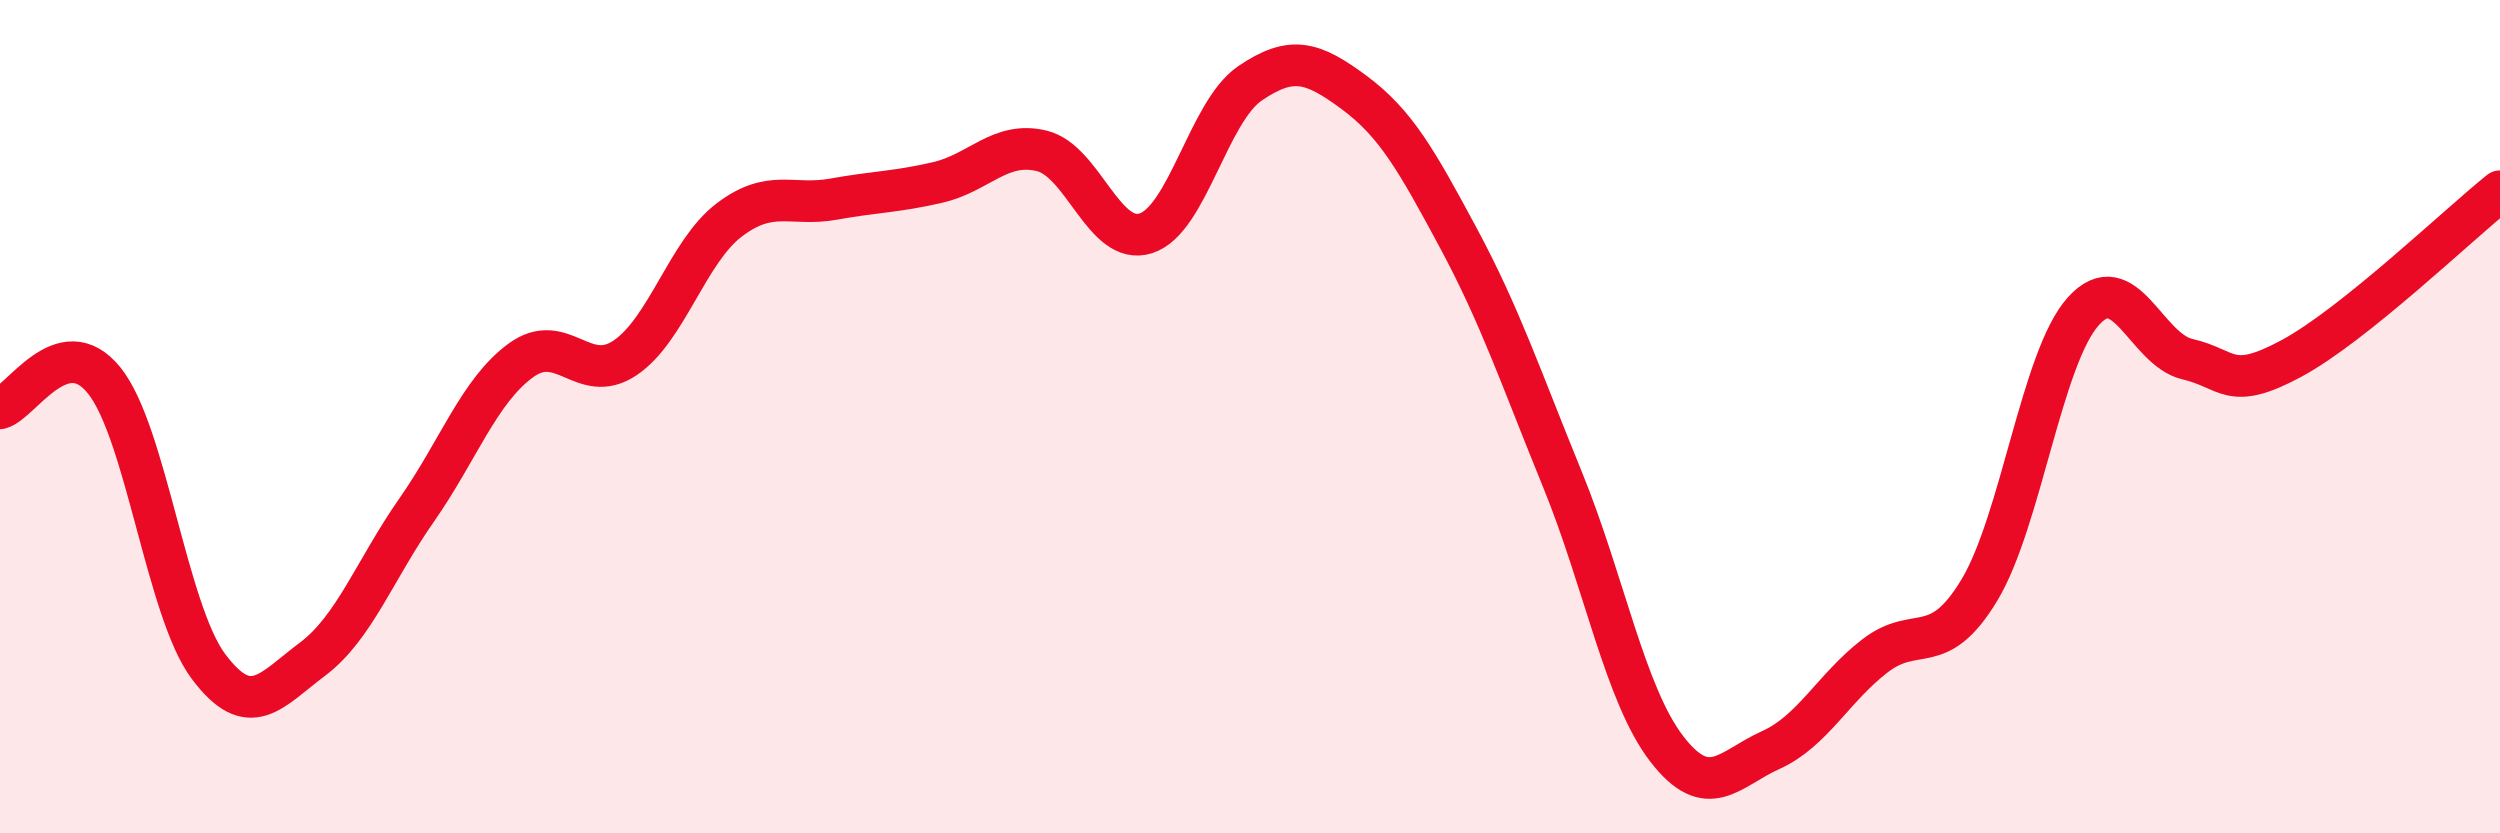
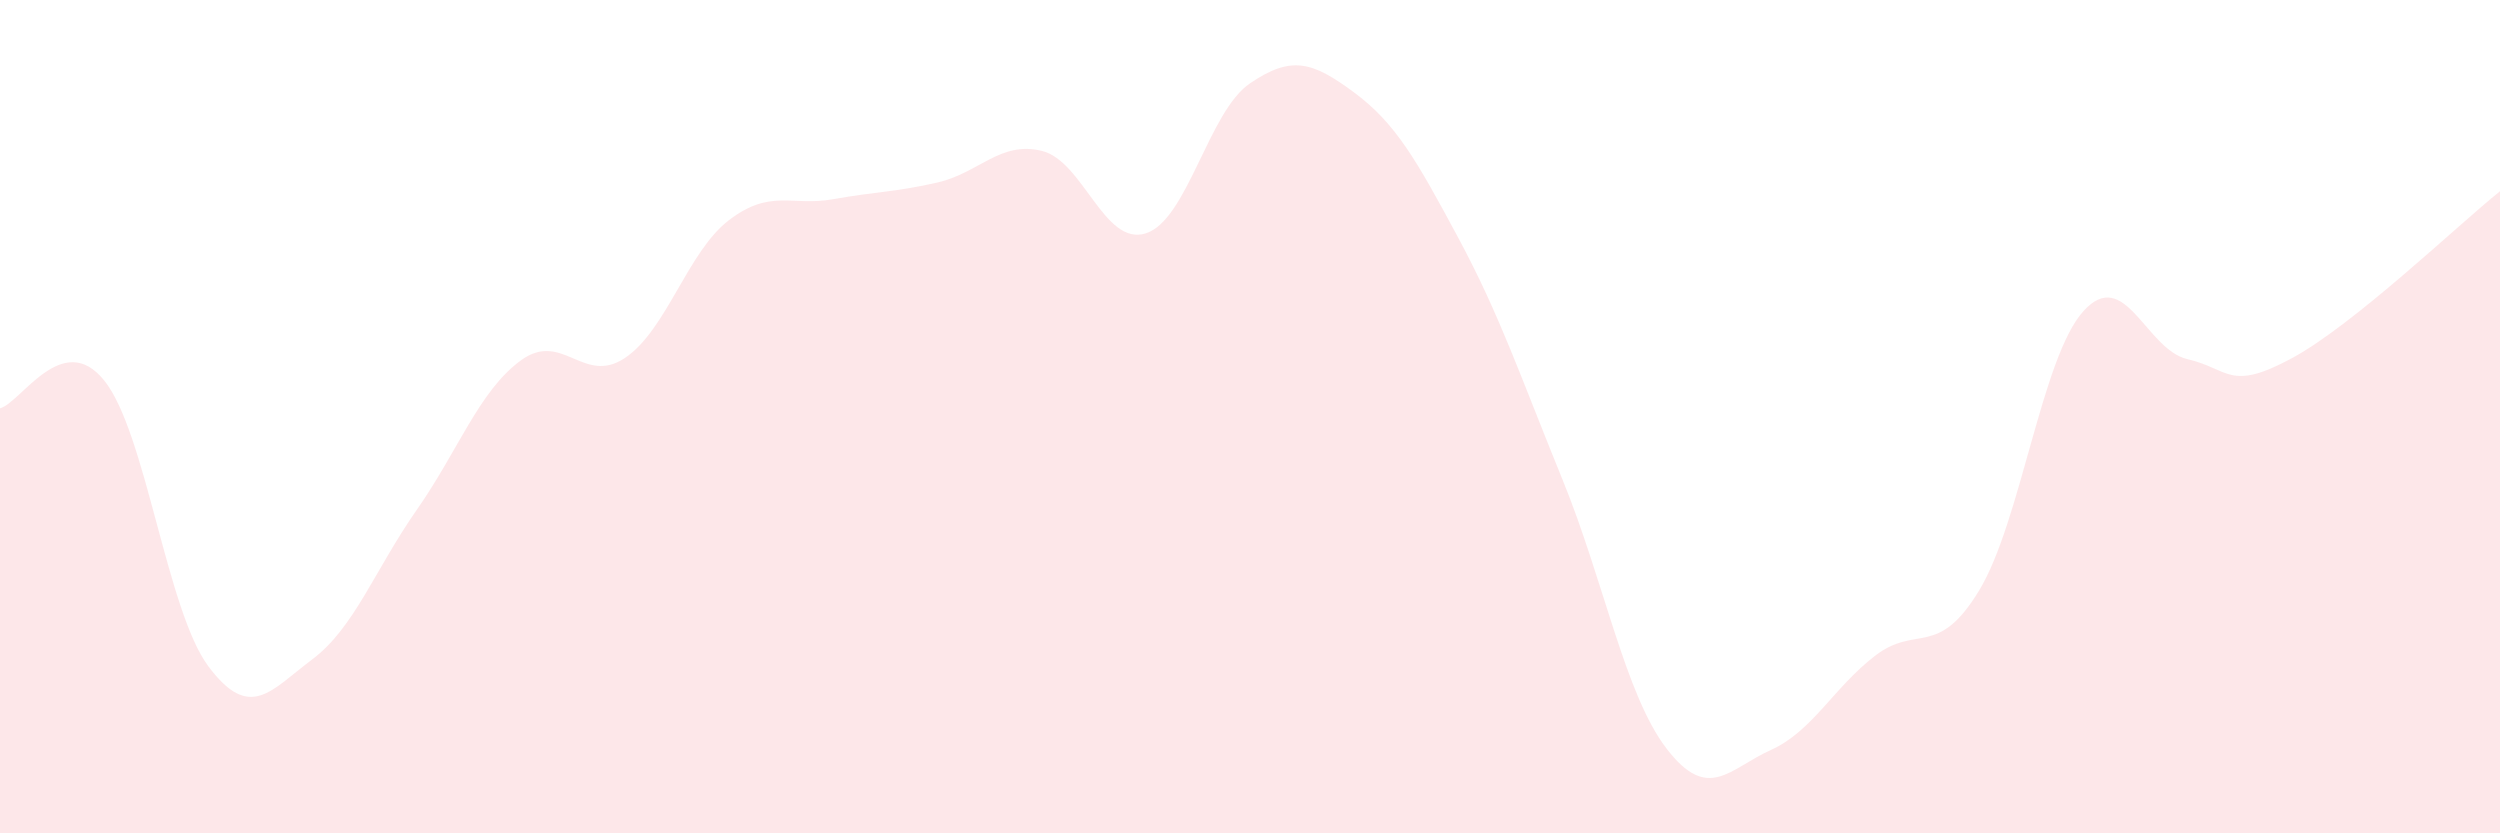
<svg xmlns="http://www.w3.org/2000/svg" width="60" height="20" viewBox="0 0 60 20">
  <path d="M 0,9.8 C 0.5,9.67 1.5,7.89 2.5,9.13 C 3.5,10.37 4,14.65 5,15.99 C 6,17.33 6.5,16.57 7.5,15.82 C 8.5,15.07 9,13.67 10,12.24 C 11,10.81 11.5,9.38 12.5,8.65 C 13.5,7.92 14,9.26 15,8.59 C 16,7.92 16.5,6.04 17.5,5.28 C 18.5,4.52 19,4.96 20,4.78 C 21,4.6 21.5,4.61 22.5,4.38 C 23.5,4.15 24,3.38 25,3.62 C 26,3.86 26.5,5.92 27.5,5.6 C 28.5,5.28 29,2.68 30,2 C 31,1.32 31.5,1.48 32.5,2.22 C 33.5,2.96 34,3.85 35,5.71 C 36,7.57 36.5,9.06 37.5,11.51 C 38.5,13.96 39,16.67 40,17.97 C 41,19.27 41.5,18.45 42.5,18 C 43.5,17.55 44,16.51 45,15.74 C 46,14.97 46.5,15.82 47.5,14.17 C 48.5,12.52 49,8.58 50,7.47 C 51,6.36 51.5,8.39 52.5,8.62 C 53.5,8.85 53.5,9.41 55,8.6 C 56.5,7.79 59,5.39 60,4.59L60 20L0 20Z" fill="#EB0A25" opacity="0.1" stroke-linecap="round" stroke-linejoin="round" />
-   <path d="M 0,9.8 C 0.5,9.67 1.5,7.89 2.5,9.13 C 3.5,10.37 4,14.65 5,15.99 C 6,17.33 6.5,16.57 7.5,15.82 C 8.5,15.07 9,13.67 10,12.24 C 11,10.81 11.5,9.38 12.5,8.65 C 13.5,7.92 14,9.26 15,8.59 C 16,7.92 16.5,6.04 17.5,5.28 C 18.5,4.52 19,4.96 20,4.78 C 21,4.6 21.5,4.61 22.5,4.38 C 23.5,4.15 24,3.38 25,3.62 C 26,3.86 26.5,5.92 27.5,5.6 C 28.5,5.28 29,2.68 30,2 C 31,1.32 31.5,1.48 32.5,2.22 C 33.5,2.96 34,3.85 35,5.71 C 36,7.57 36.5,9.06 37.5,11.51 C 38.5,13.96 39,16.67 40,17.97 C 41,19.27 41.5,18.45 42.5,18 C 43.5,17.55 44,16.51 45,15.74 C 46,14.97 46.5,15.82 47.5,14.17 C 48.5,12.52 49,8.58 50,7.47 C 51,6.36 51.5,8.39 52.5,8.62 C 53.5,8.85 53.5,9.41 55,8.6 C 56.5,7.79 59,5.39 60,4.59" stroke="#EB0A25" stroke-width="1" fill="none" stroke-linecap="round" stroke-linejoin="round" />
</svg>